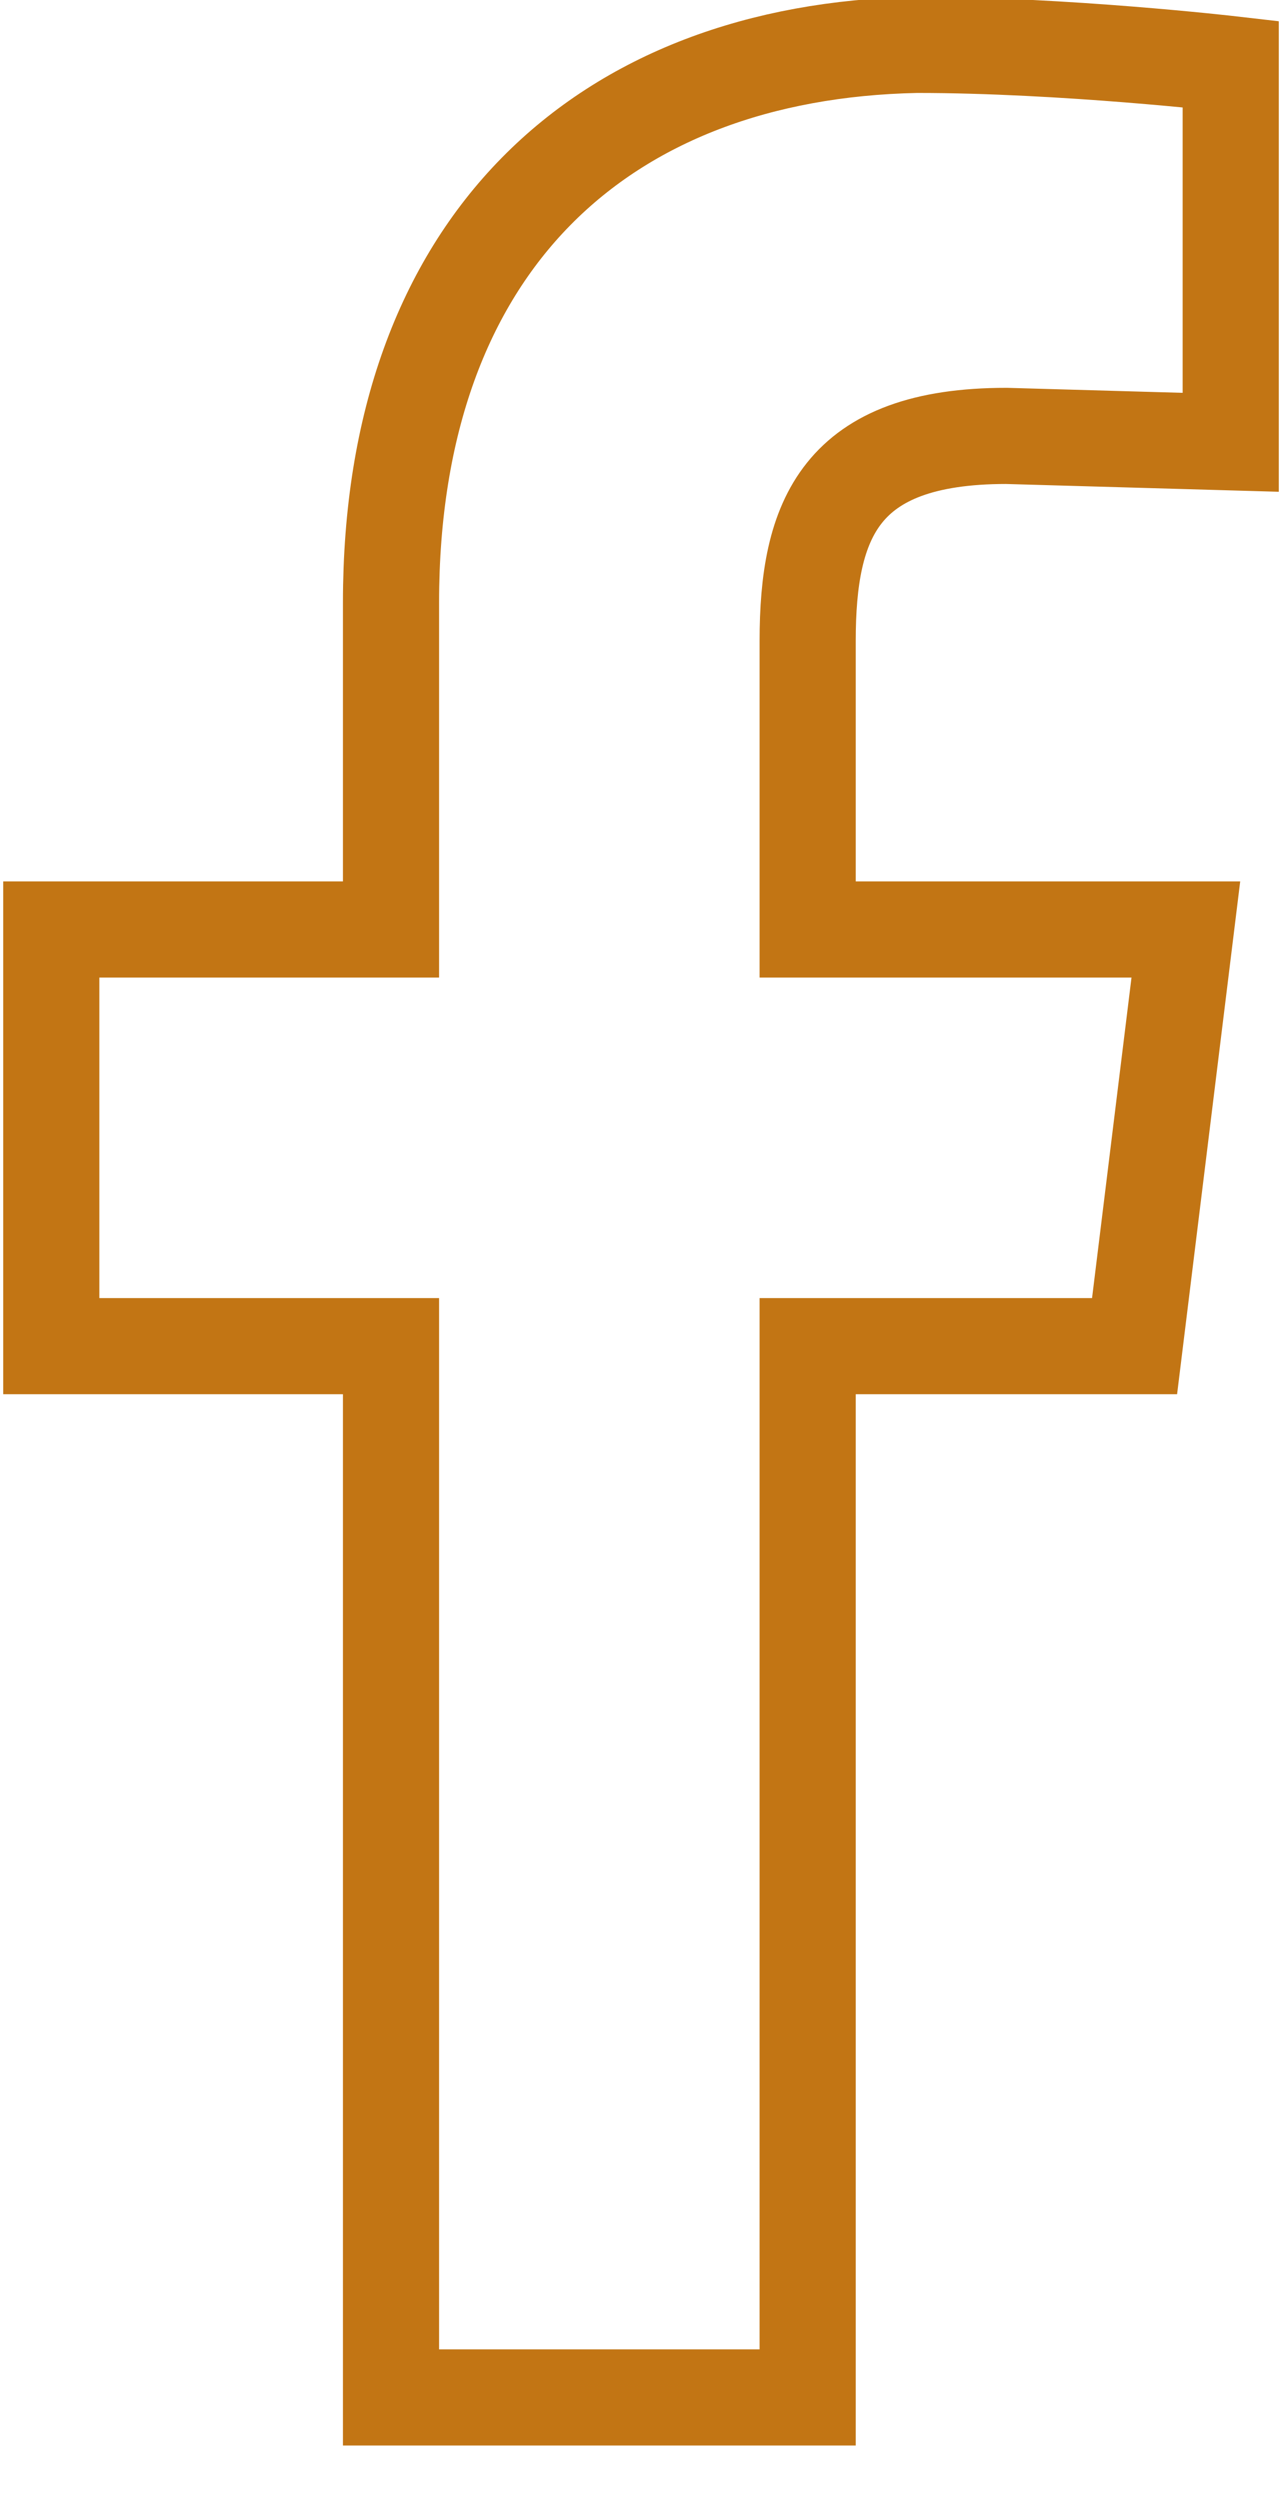
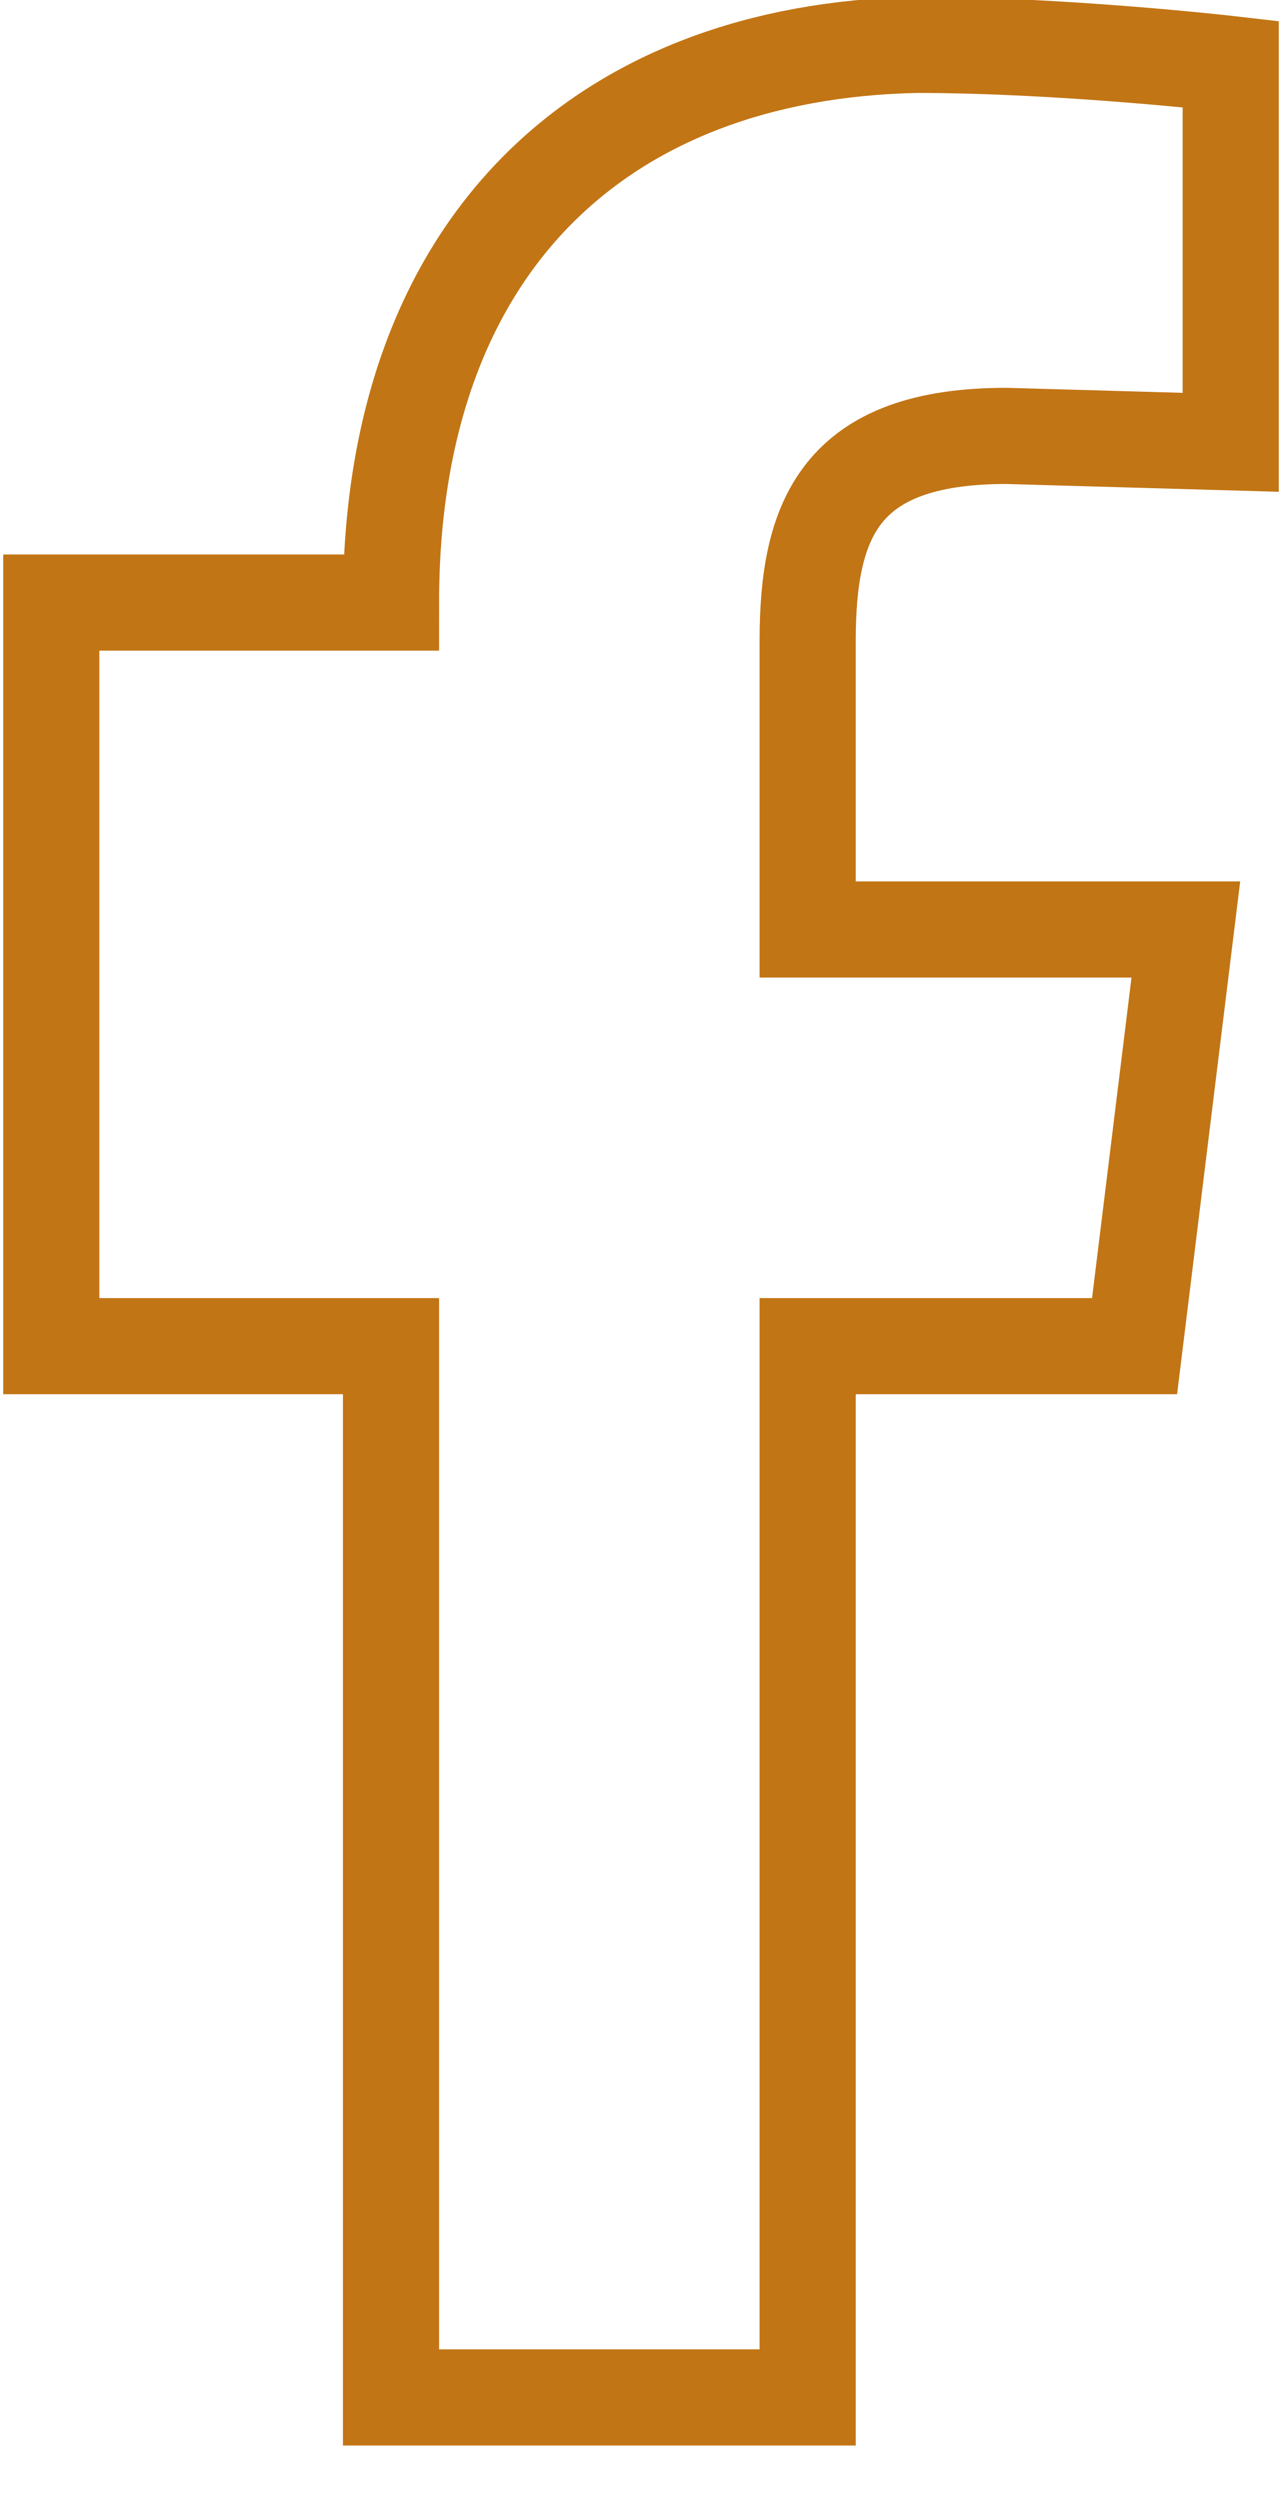
<svg xmlns="http://www.w3.org/2000/svg" width="20" height="39" viewBox="0 0 20 39" fill="none">
-   <path d="M15.7 6.8L19.2 6.9V1C19.2 1 16.6 0.7 14.3 0.7C9.4 0.8 6.1 3.8 6.1 9.4V14.5H0.8V21H6.1V37.4H12.6V21H17.7L18.5 14.5H12.6V10C12.6 8.1 13.1 6.8 15.7 6.8Z" stroke="#C27514" stroke-width="1.5" stroke-miterlimit="10" />
+   <path d="M15.7 6.8L19.2 6.9V1C19.2 1 16.6 0.7 14.3 0.7C9.4 0.8 6.1 3.8 6.1 9.4H0.8V21H6.1V37.4H12.6V21H17.7L18.5 14.5H12.6V10C12.6 8.1 13.1 6.8 15.7 6.8Z" stroke="#C27514" stroke-width="1.5" stroke-miterlimit="10" />
</svg>